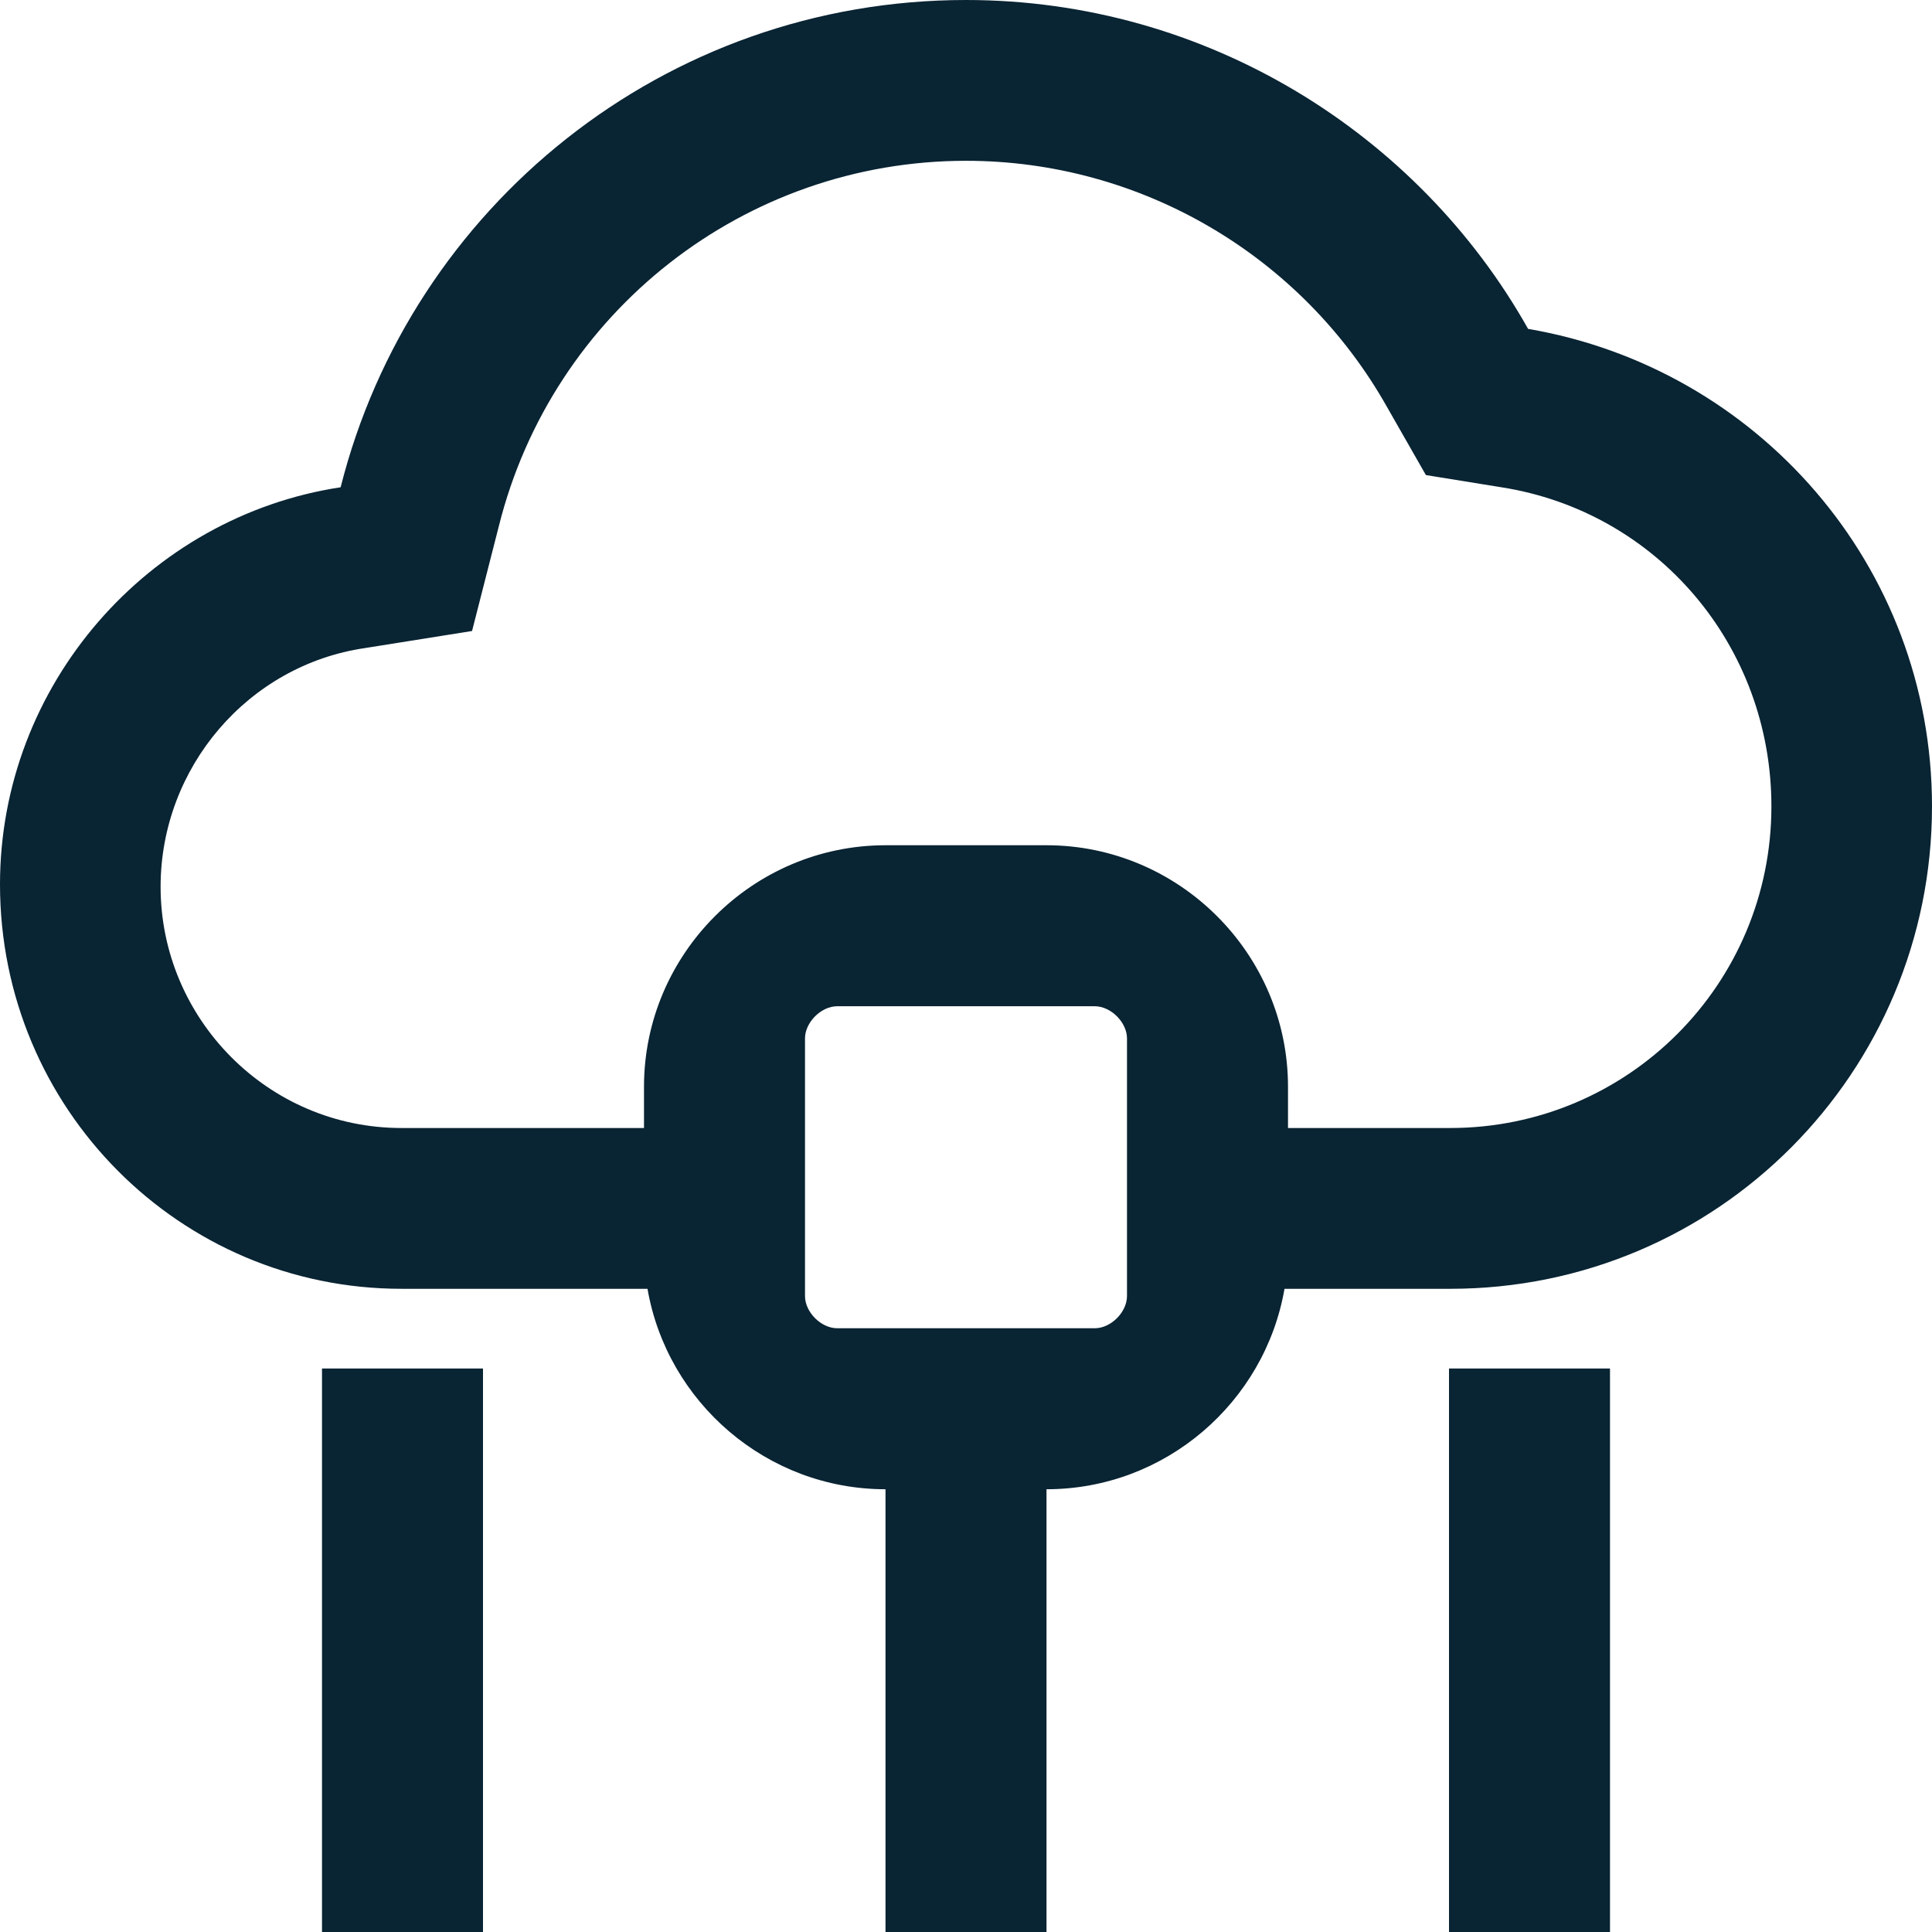
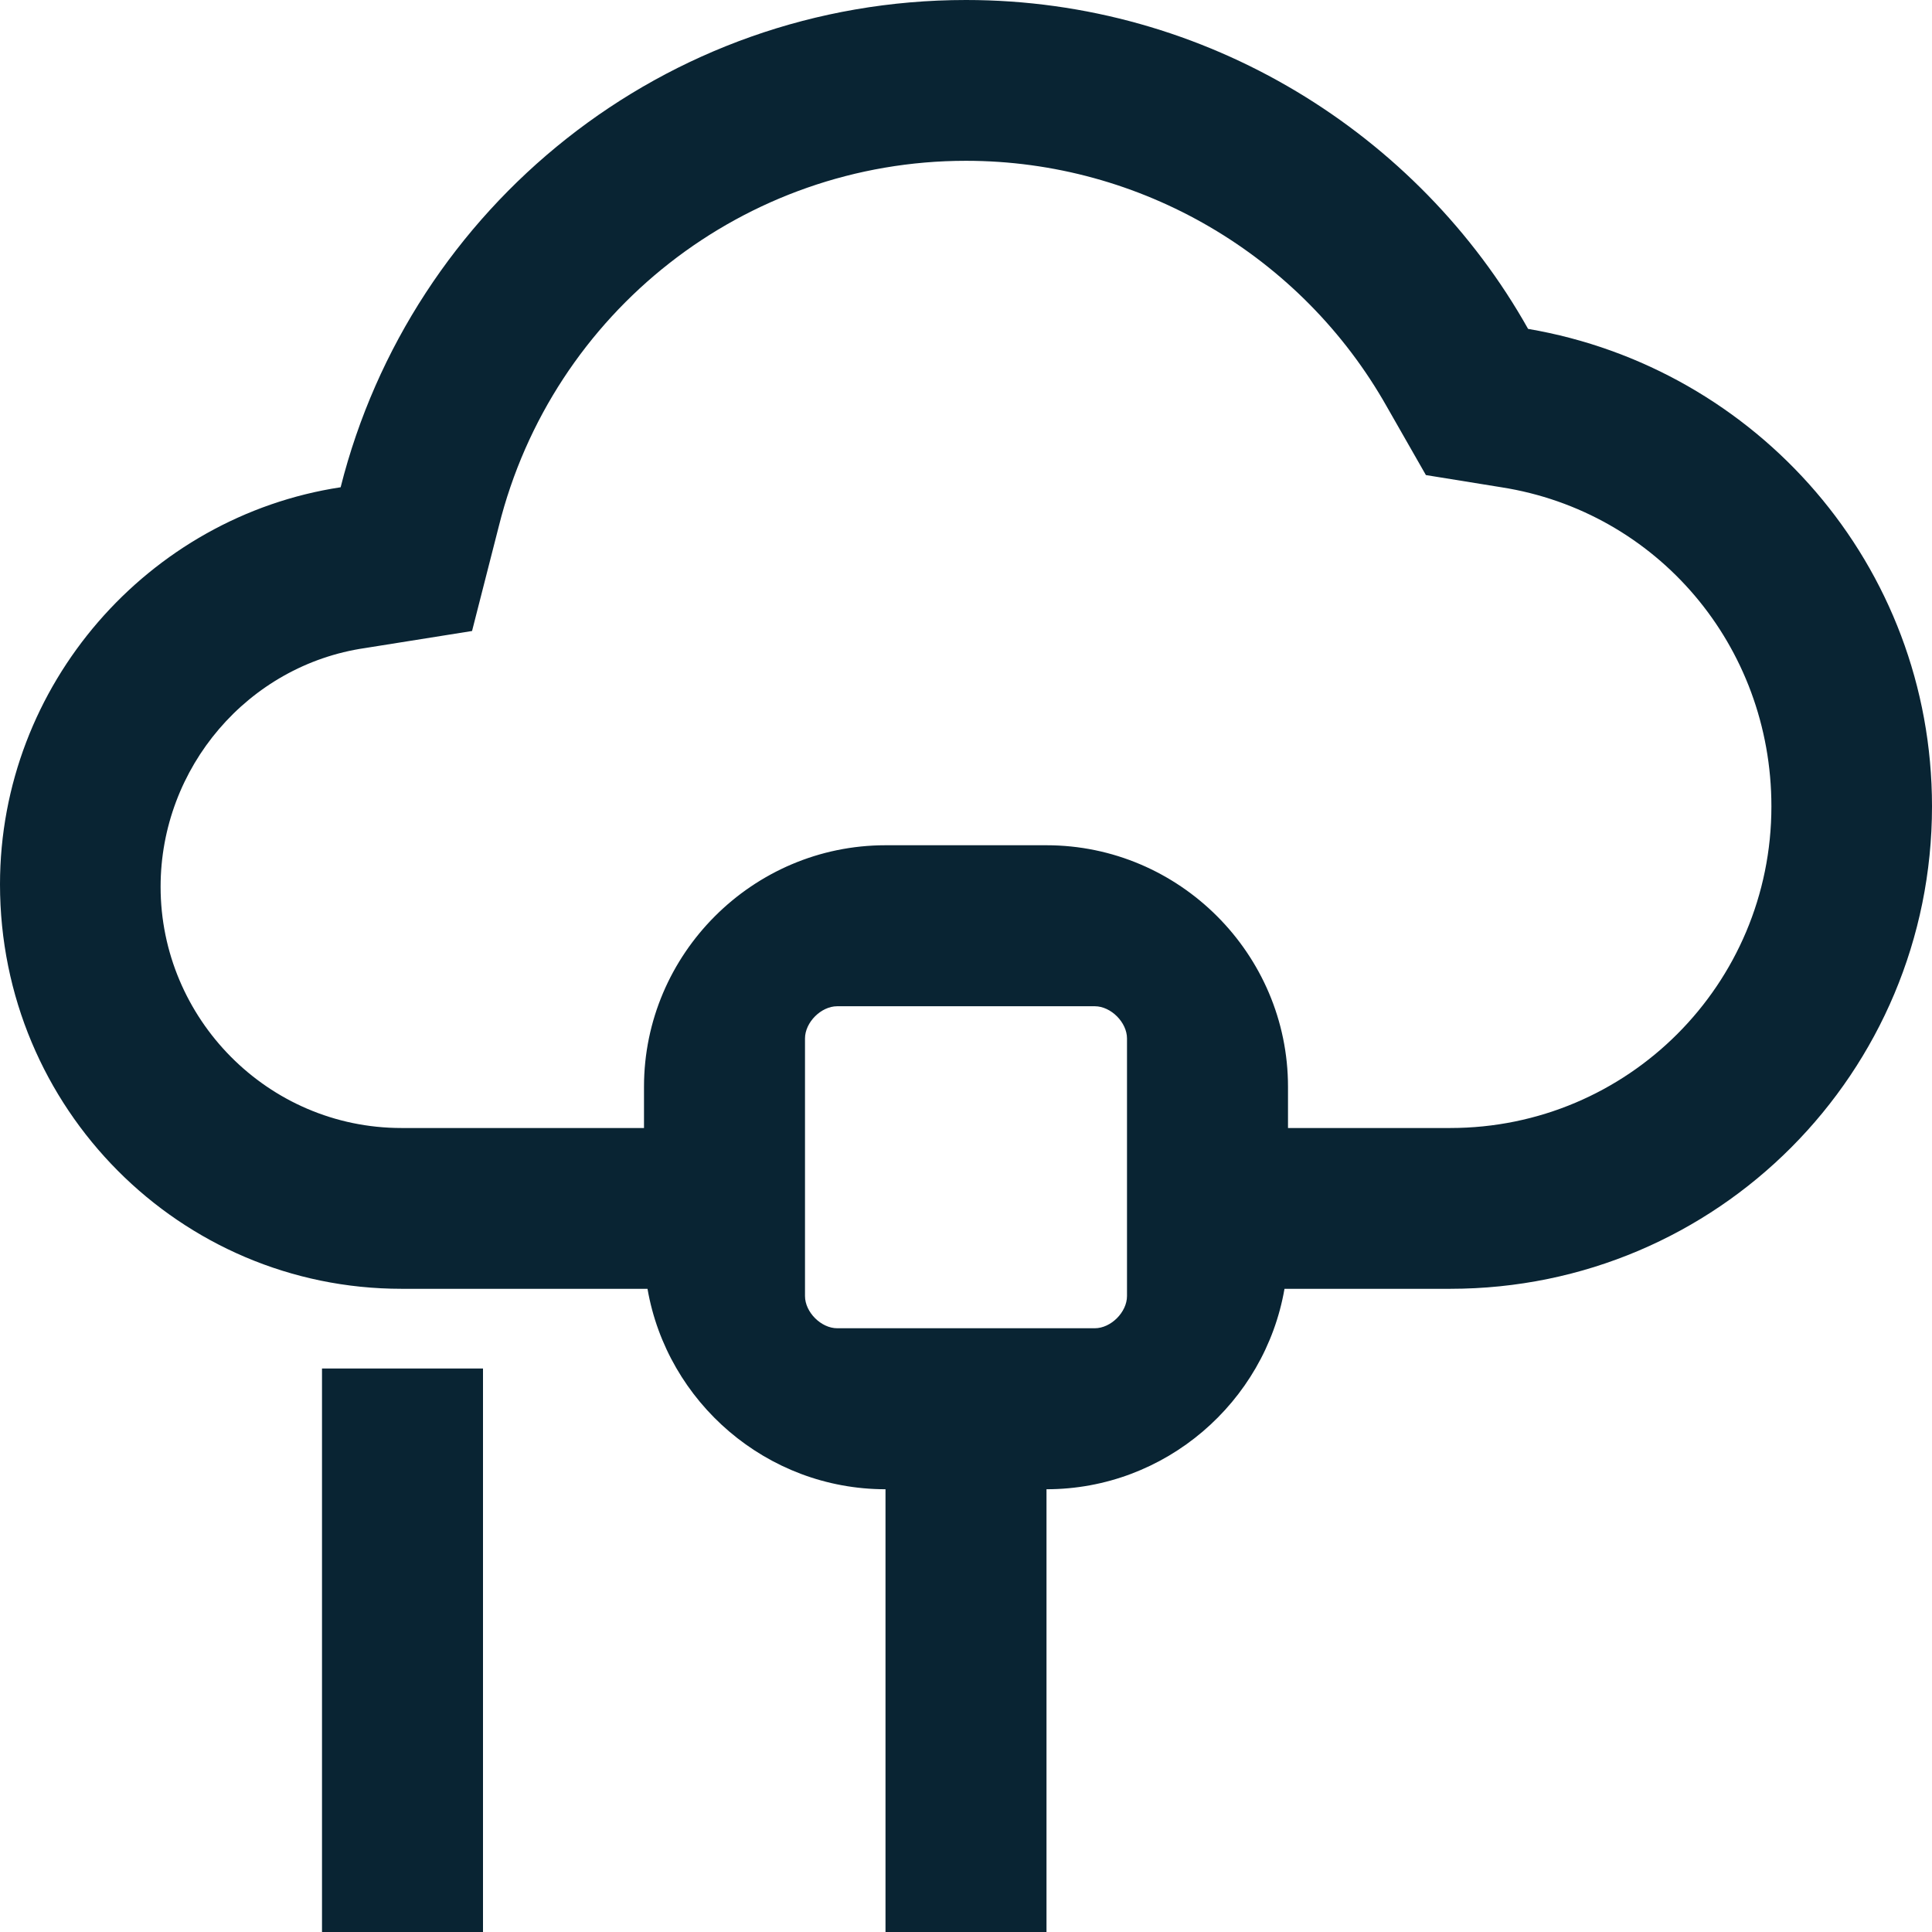
<svg xmlns="http://www.w3.org/2000/svg" width="48" height="48" viewBox="0 0 48 48" fill="none">
  <path fill-rule="evenodd" clip-rule="evenodd" d="M9.975 32.02H16.087C16.575 34.839 19.047 37 22 37V48H26V37C28.953 37 31.425 34.839 31.913 32.02H36.03C42.68 32.02 48 26.633 48 20.035C48 14.043 43.647 9.14 37.965 8.171C35.244 3.329 29.985 0 24 0C16.504 0 10.217 5.145 8.463 12.106C3.688 12.832 0 17.009 0 21.972C0 27.541 4.474 32.02 9.975 32.02ZM9.975 28.025H16V27C16 23.7 18.7 21 22 21H26C29.3 21 32 23.7 32 27V28.025H36.03C40.443 28.025 44.01 24.454 44.01 20.035C44.01 16.04 41.169 12.711 37.3 12.106L35.426 11.803L34.458 10.108C32.343 6.356 28.353 3.995 24 3.995C18.499 3.995 13.723 7.748 12.393 13.074L11.728 15.677L9.068 16.101C6.166 16.525 3.99 19.067 3.99 22.033C3.99 25.301 6.65 28.025 9.975 28.025ZM20 25.8C20 25.4 20.4 25 20.8 25H27.2C27.6 25 28 25.4 28 25.8V32.2C28 32.6 27.6 33 27.2 33H20.8C20.4 33 20 32.6 20 32.2V25.8Z" fill="#092433" />
  <path d="M8 48L8 34H12V48H8Z" fill="#092433" />
-   <path d="M36 34V48H40V34H36Z" fill="#092433" />
</svg>